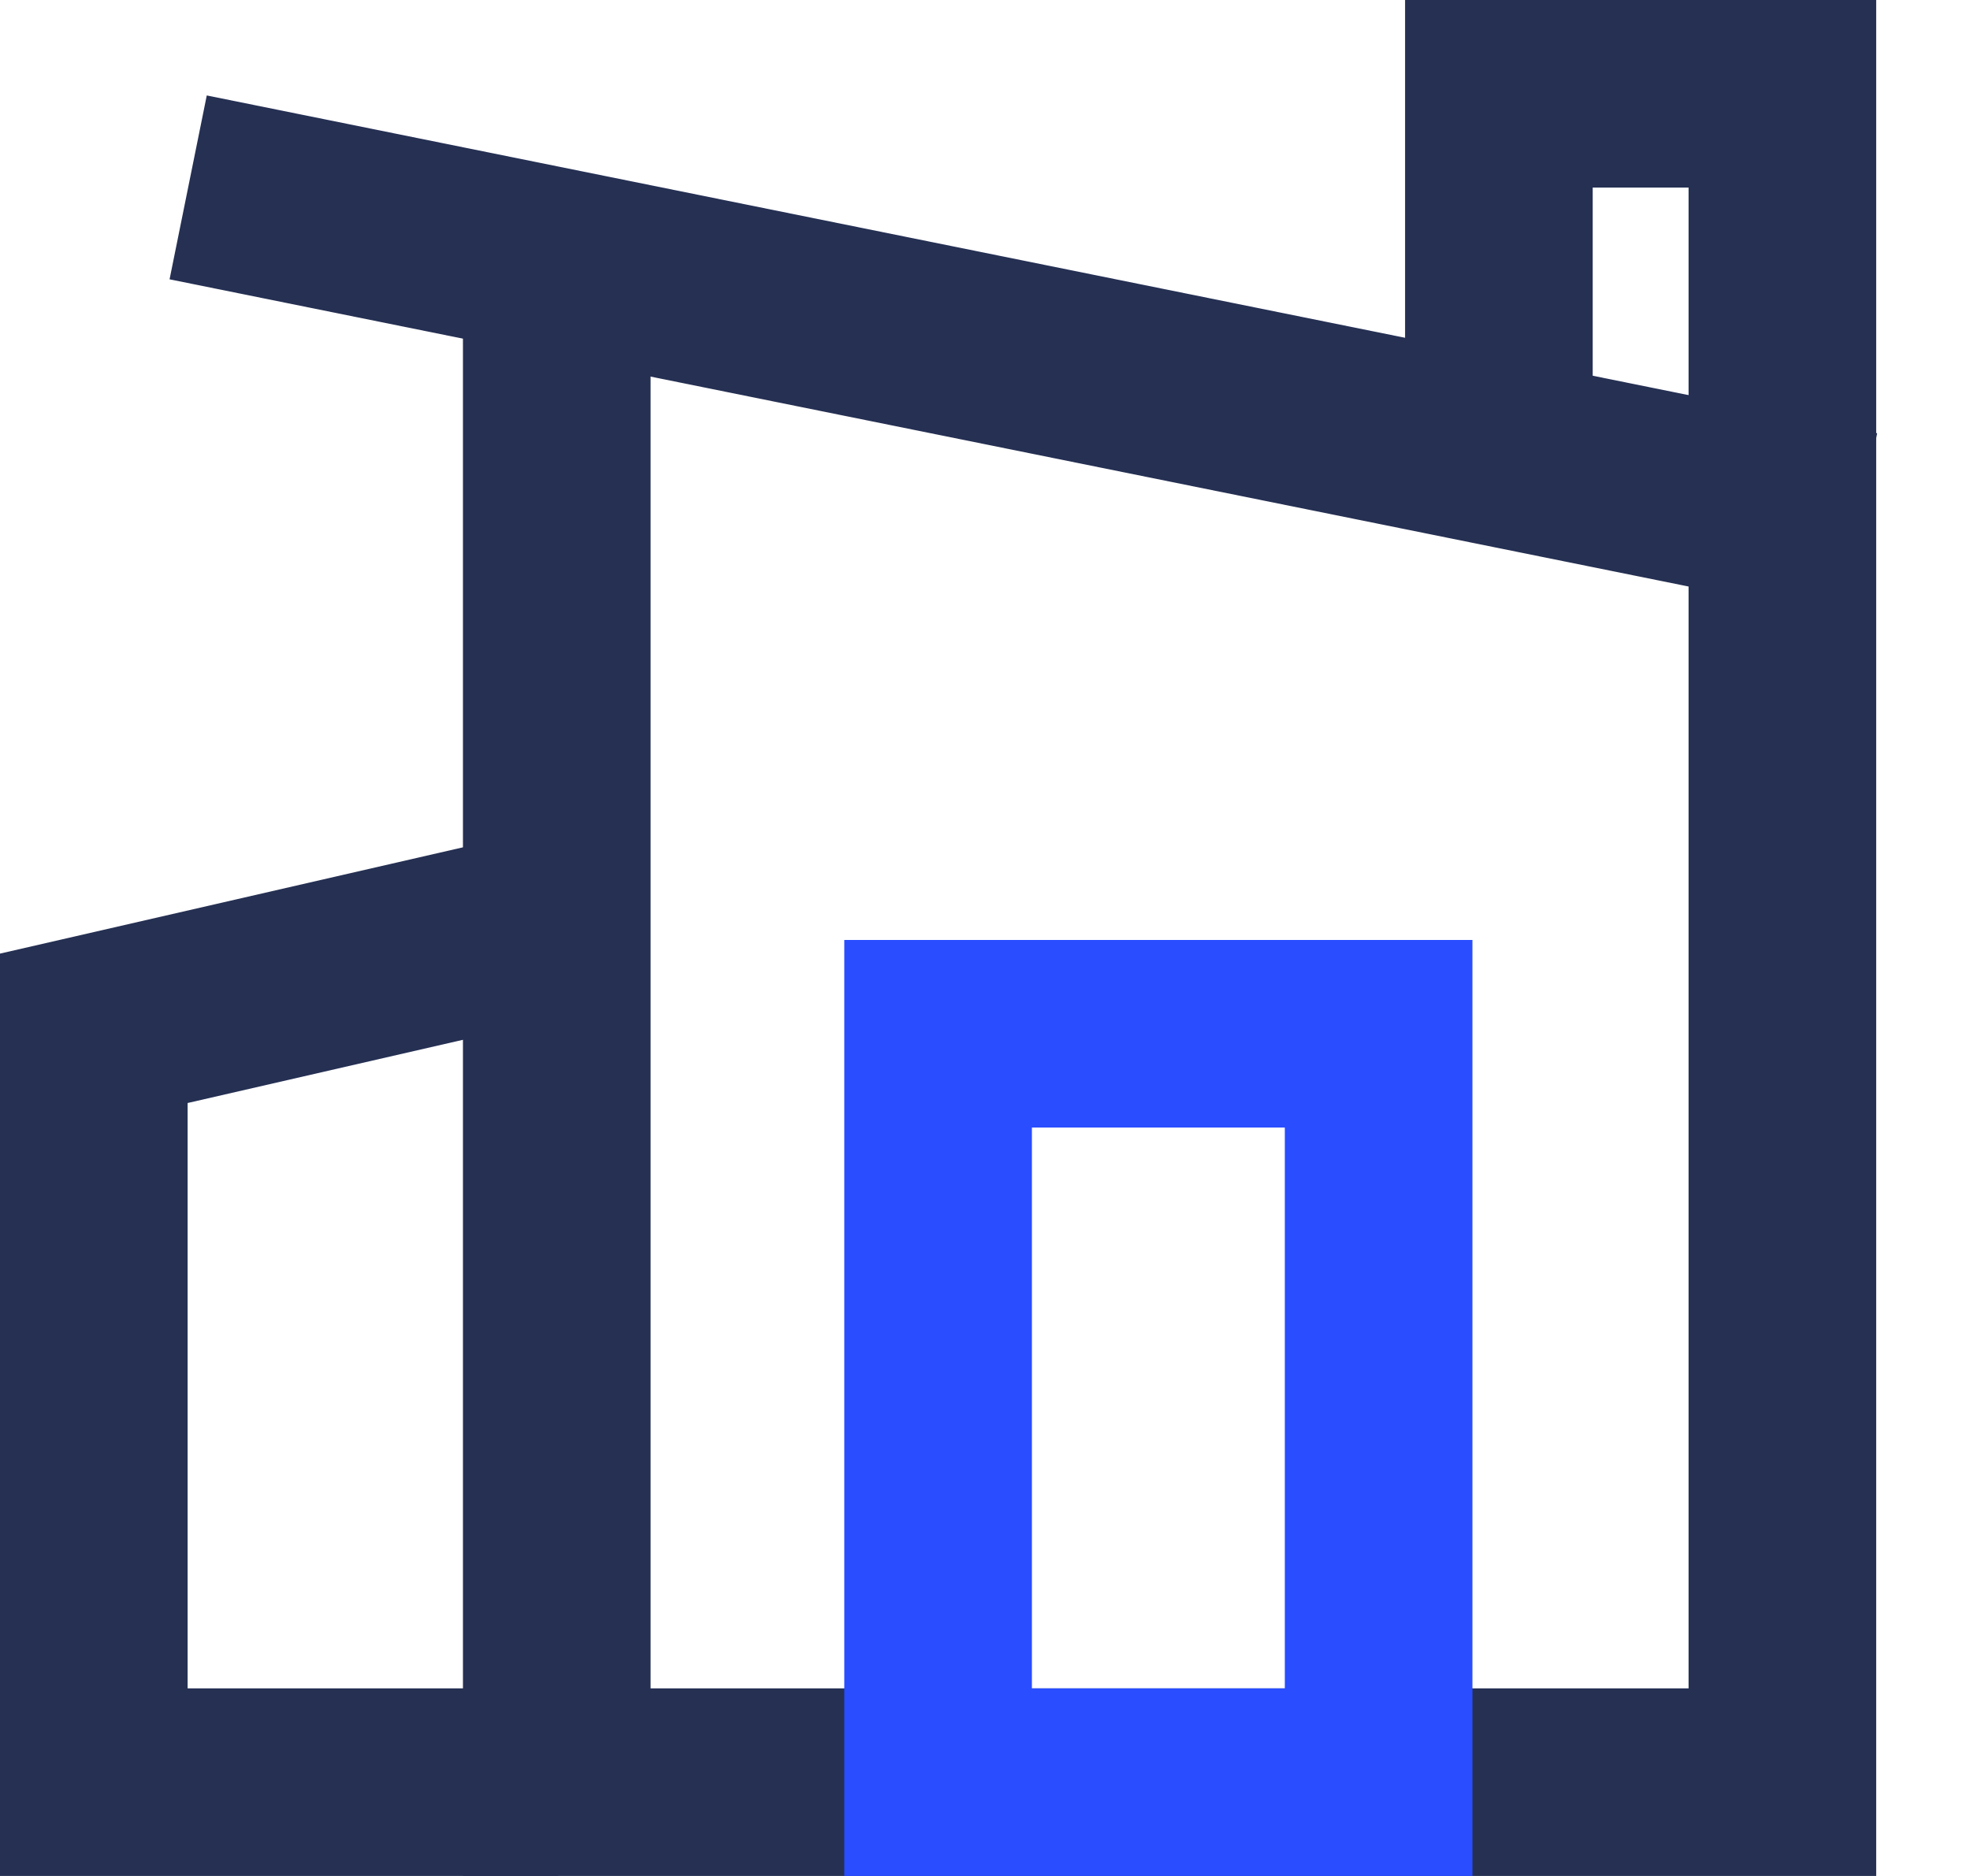
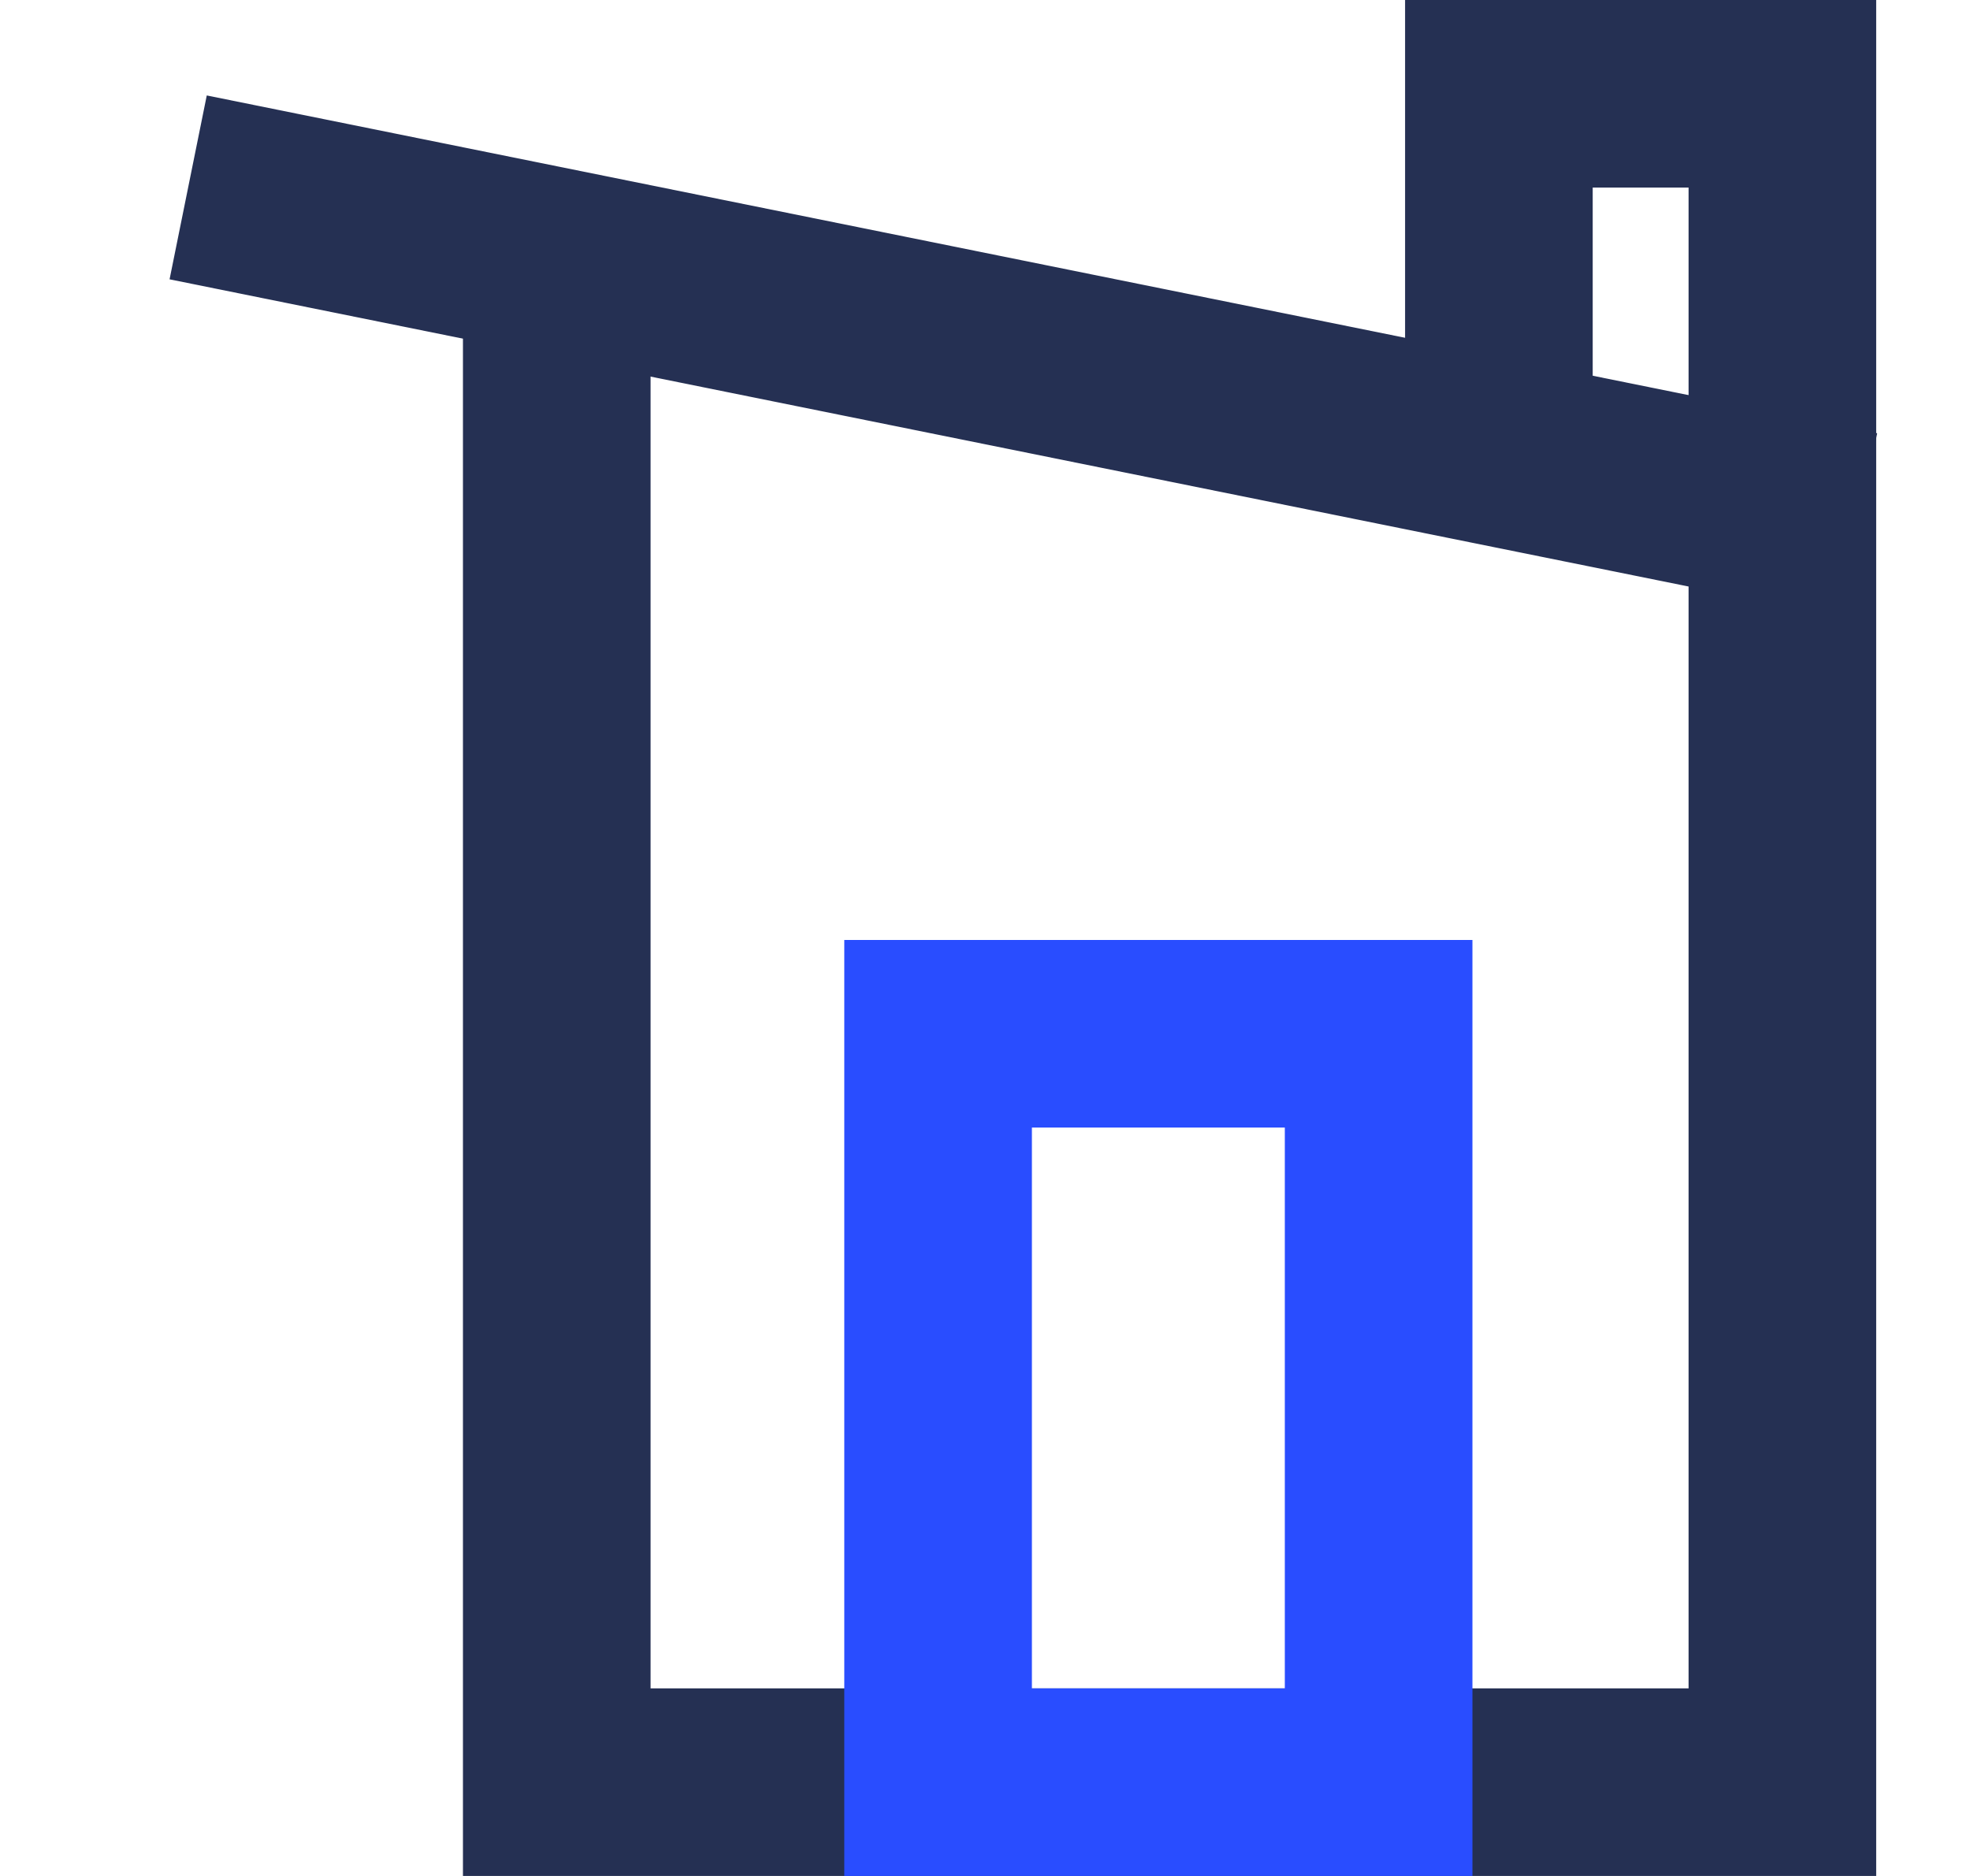
<svg xmlns="http://www.w3.org/2000/svg" viewBox="0 0 21 20" fill="none">
  <path d="M2.986 2.196L18.832 5.401" stroke="#253053" stroke-width="2" stroke-linecap="square" />
  <path d="M5.935 2.981V19H19V1H15.978V5.326" stroke="#253053" stroke-width="2" />
  <path fill-rule="evenodd" clip-rule="evenodd" d="M10 19H14.696V11.021H10V19Z" stroke="#294DFF" stroke-width="2" />
-   <path d="M5.952 19H1V10.963L5.952 9.826" stroke="#253053" stroke-width="2" />
</svg>